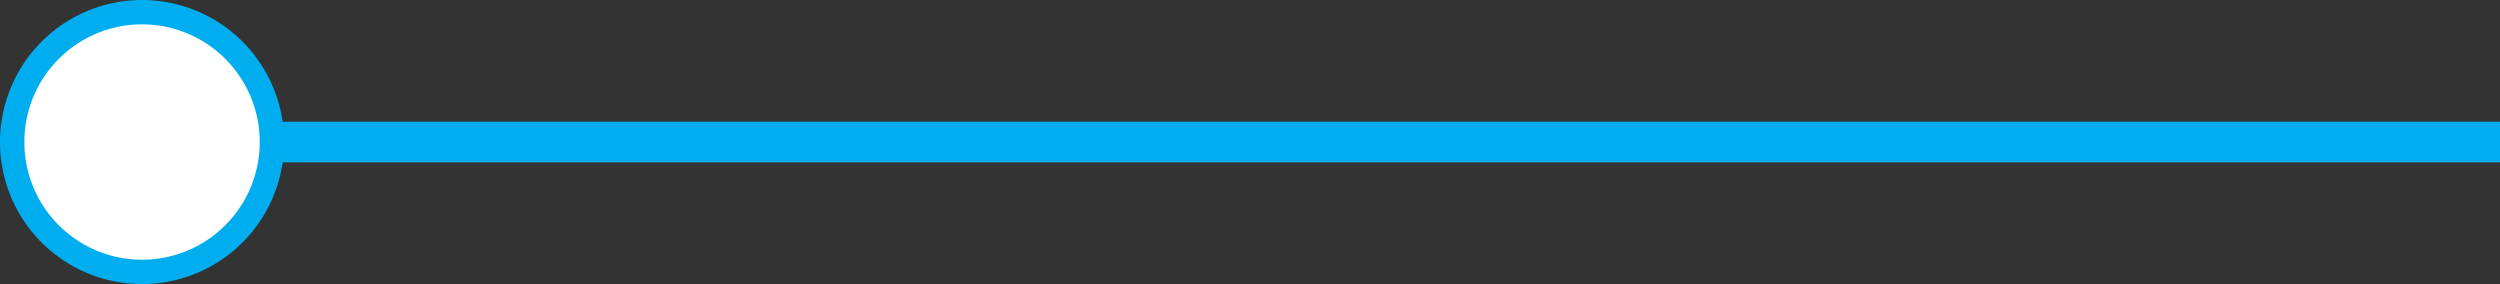
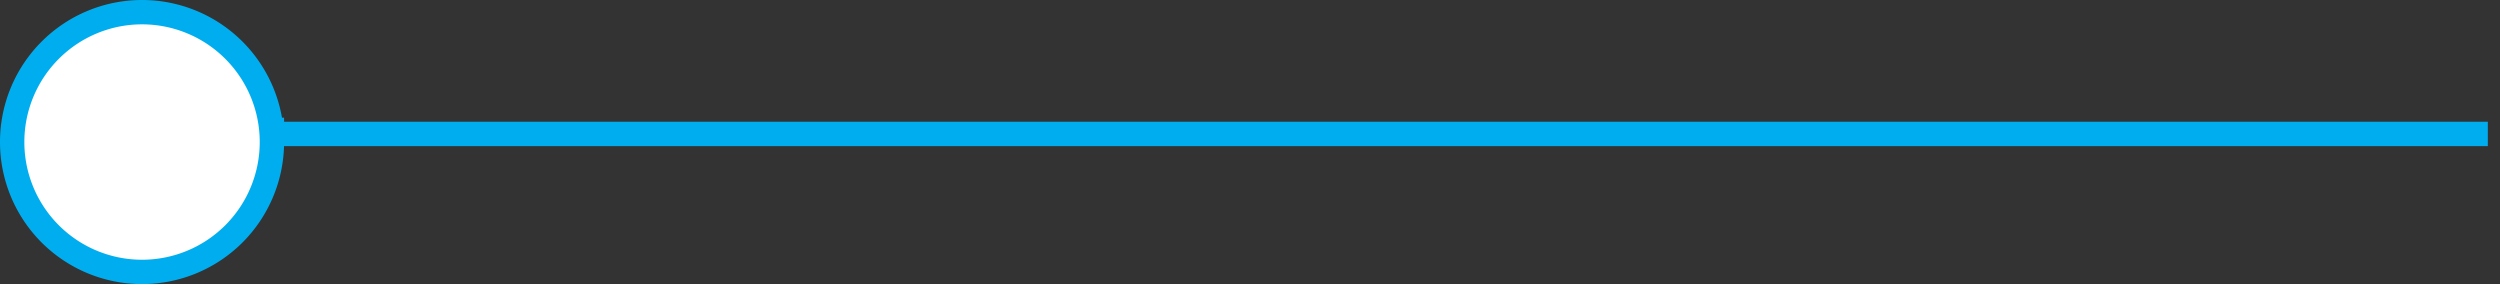
<svg xmlns="http://www.w3.org/2000/svg" width="308" height="35" viewBox="0 0 308 35">
  <rect x="0" y="0" width="308" height="35" fill="#333333" stroke="none" />
  <defs>
    <style>
      .cls-1 {
        fill: #fff;
        stroke: #00aeef;
        stroke-width: 3px;
        fill-rule: evenodd;
      }
    </style>
  </defs>
-   <path id="Prostokąt_20" data-name="Prostokąt 20" class="cls-1" d="M302,1156a16,16,0,1,1-16,16A16,16,0,0,1,302,1156Zm16,15H591v2H318v-2Z" transform="translate(-284.5 -1154.5)" />
+   <path id="Prostokąt_20" data-name="Prostokąt 20" class="cls-1" d="M302,1156a16,16,0,1,1-16,16A16,16,0,0,1,302,1156Zm16,15H591H318v-2Z" transform="translate(-284.5 -1154.5)" />
</svg>